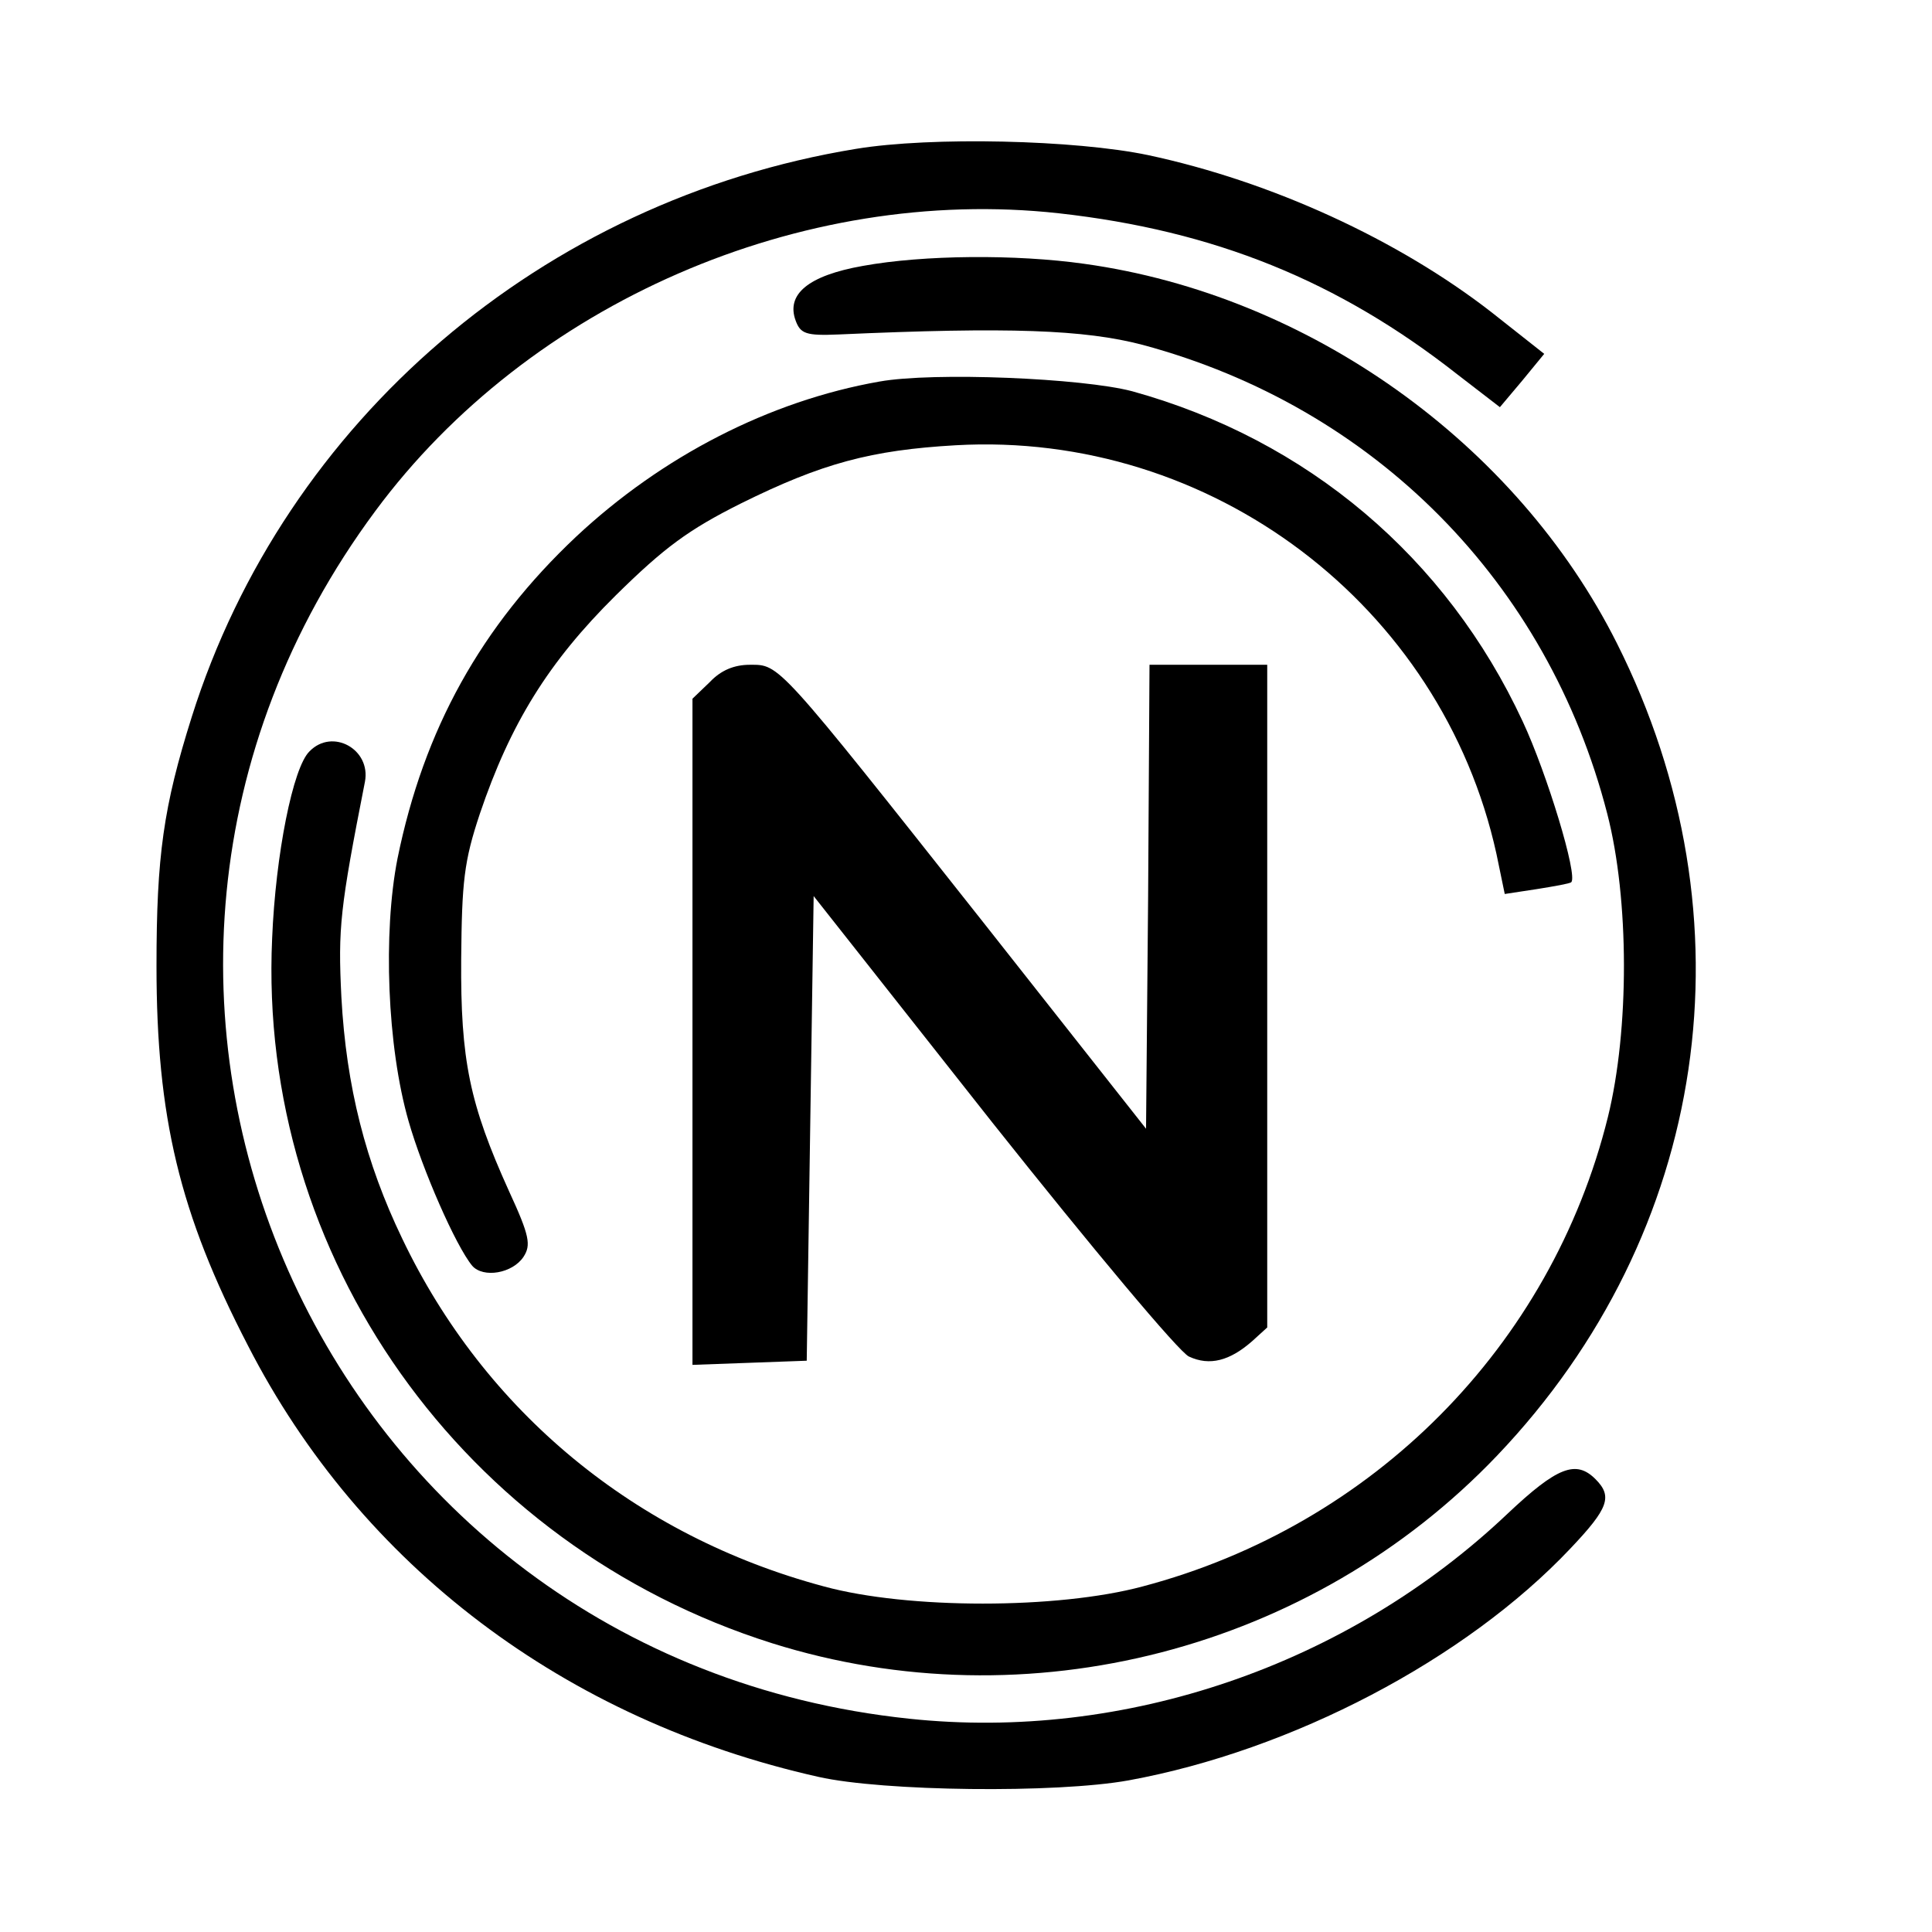
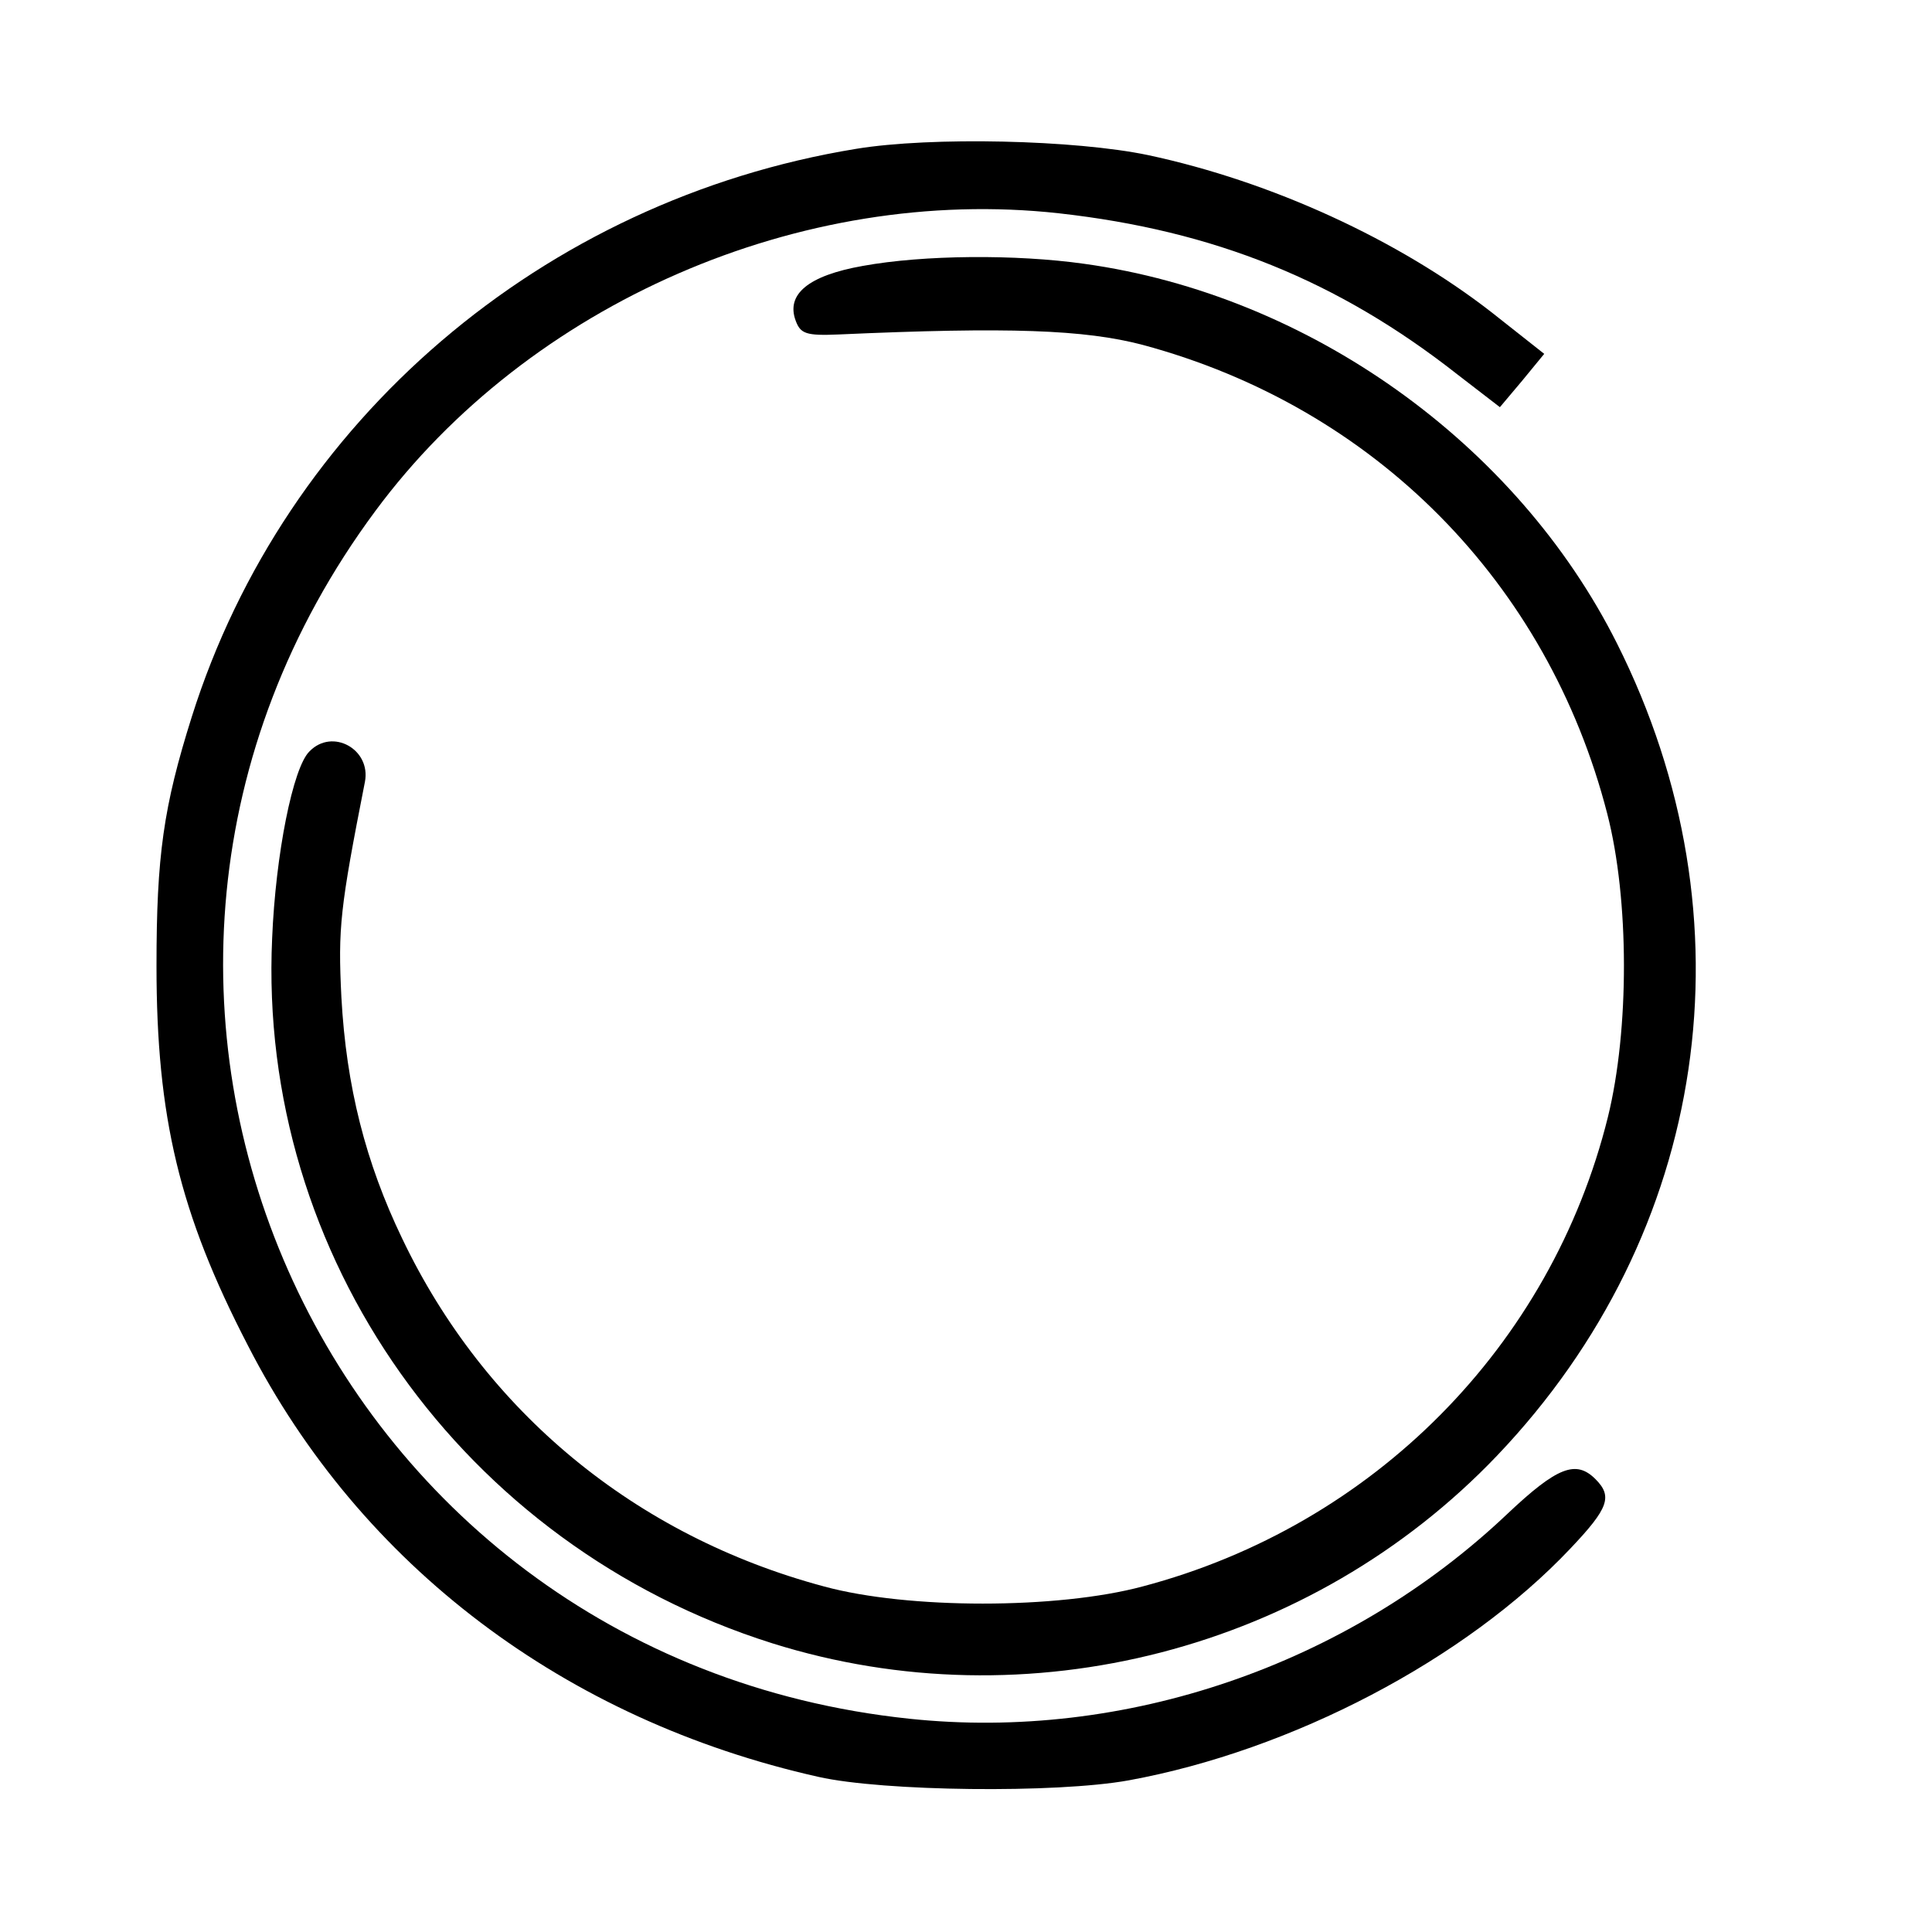
<svg xmlns="http://www.w3.org/2000/svg" version="1.0" width="279pt" height="279pt" viewBox="0 0 279 279" preserveAspectRatio="xMidYMid meet">
  <g transform="translate(0,279) scale(0.1,-0.1)" fill="#000000" stroke="none">
    <path d="M1236 2575 c-452 -74 -824 -392 -959 -820 -41 -130 -51 -201 -51 -360 0 -218 33 -357 132 -548 163 -318 458 -541 824 -623 93 -21 343 -24 448 -5 235 43 486 174 638 335 55 58 61 75 36 100 -28 28 -55 18 -127 -50 -231 -219 -553 -329 -864 -296 -854 90 -1281 1056 -771 1744 222 300 615 471 987 430 224 -25 403 -97 576 -233 l61 -47 32 38 32 39 -76 60 c-135 105 -318 189 -496 227 -105 22 -313 27 -422 9z" />
    <path d="M1246 2406 c-79 -14 -111 -41 -97 -79 7 -19 15 -22 62 -20 246 11 355 7 439 -15 335 -90 585 -343 671 -677 32 -124 32 -312 1 -438 -82 -331 -339 -590 -672 -678 -123 -33 -339 -33 -460 0 -273 73 -490 253 -609 502 -53 110 -81 220 -88 349 -5 100 -2 128 34 311 9 47 -47 78 -80 44 -24 -23 -49 -149 -54 -270 -21 -459 275 -877 722 -1018 369 -116 779 -10 1047 271 306 321 373 775 173 1173 -145 289 -445 503 -769 548 -99 14 -232 13 -320 -3z" />
-     <path d="M1270 2239 c-159 -28 -314 -108 -438 -224 -137 -129 -220 -278 -258 -465 -21 -107 -15 -271 16 -379 20 -70 68 -180 92 -209 16 -18 58 -11 74 13 11 17 9 30 -21 95 -57 126 -70 189 -69 335 1 112 4 141 27 210 44 130 99 219 196 315 70 69 105 95 181 133 117 58 188 77 310 84 369 21 702 -231 781 -590 l12 -58 46 7 c25 4 48 8 50 10 10 9 -35 157 -70 232 -110 237 -311 407 -564 477 -72 19 -287 28 -365 14z" />
-     <path d="M1025 1805 l-25 -24 0 -481 0 -481 83 3 82 3 5 336 5 335 258 -327 c143 -180 270 -332 284 -338 30 -14 59 -6 91 22 l22 20 0 479 0 478 -85 0 -85 0 -2 -335 -3 -335 -235 298 c-299 378 -294 372 -337 372 -23 0 -42 -8 -58 -25z" />
  </g>
</svg>